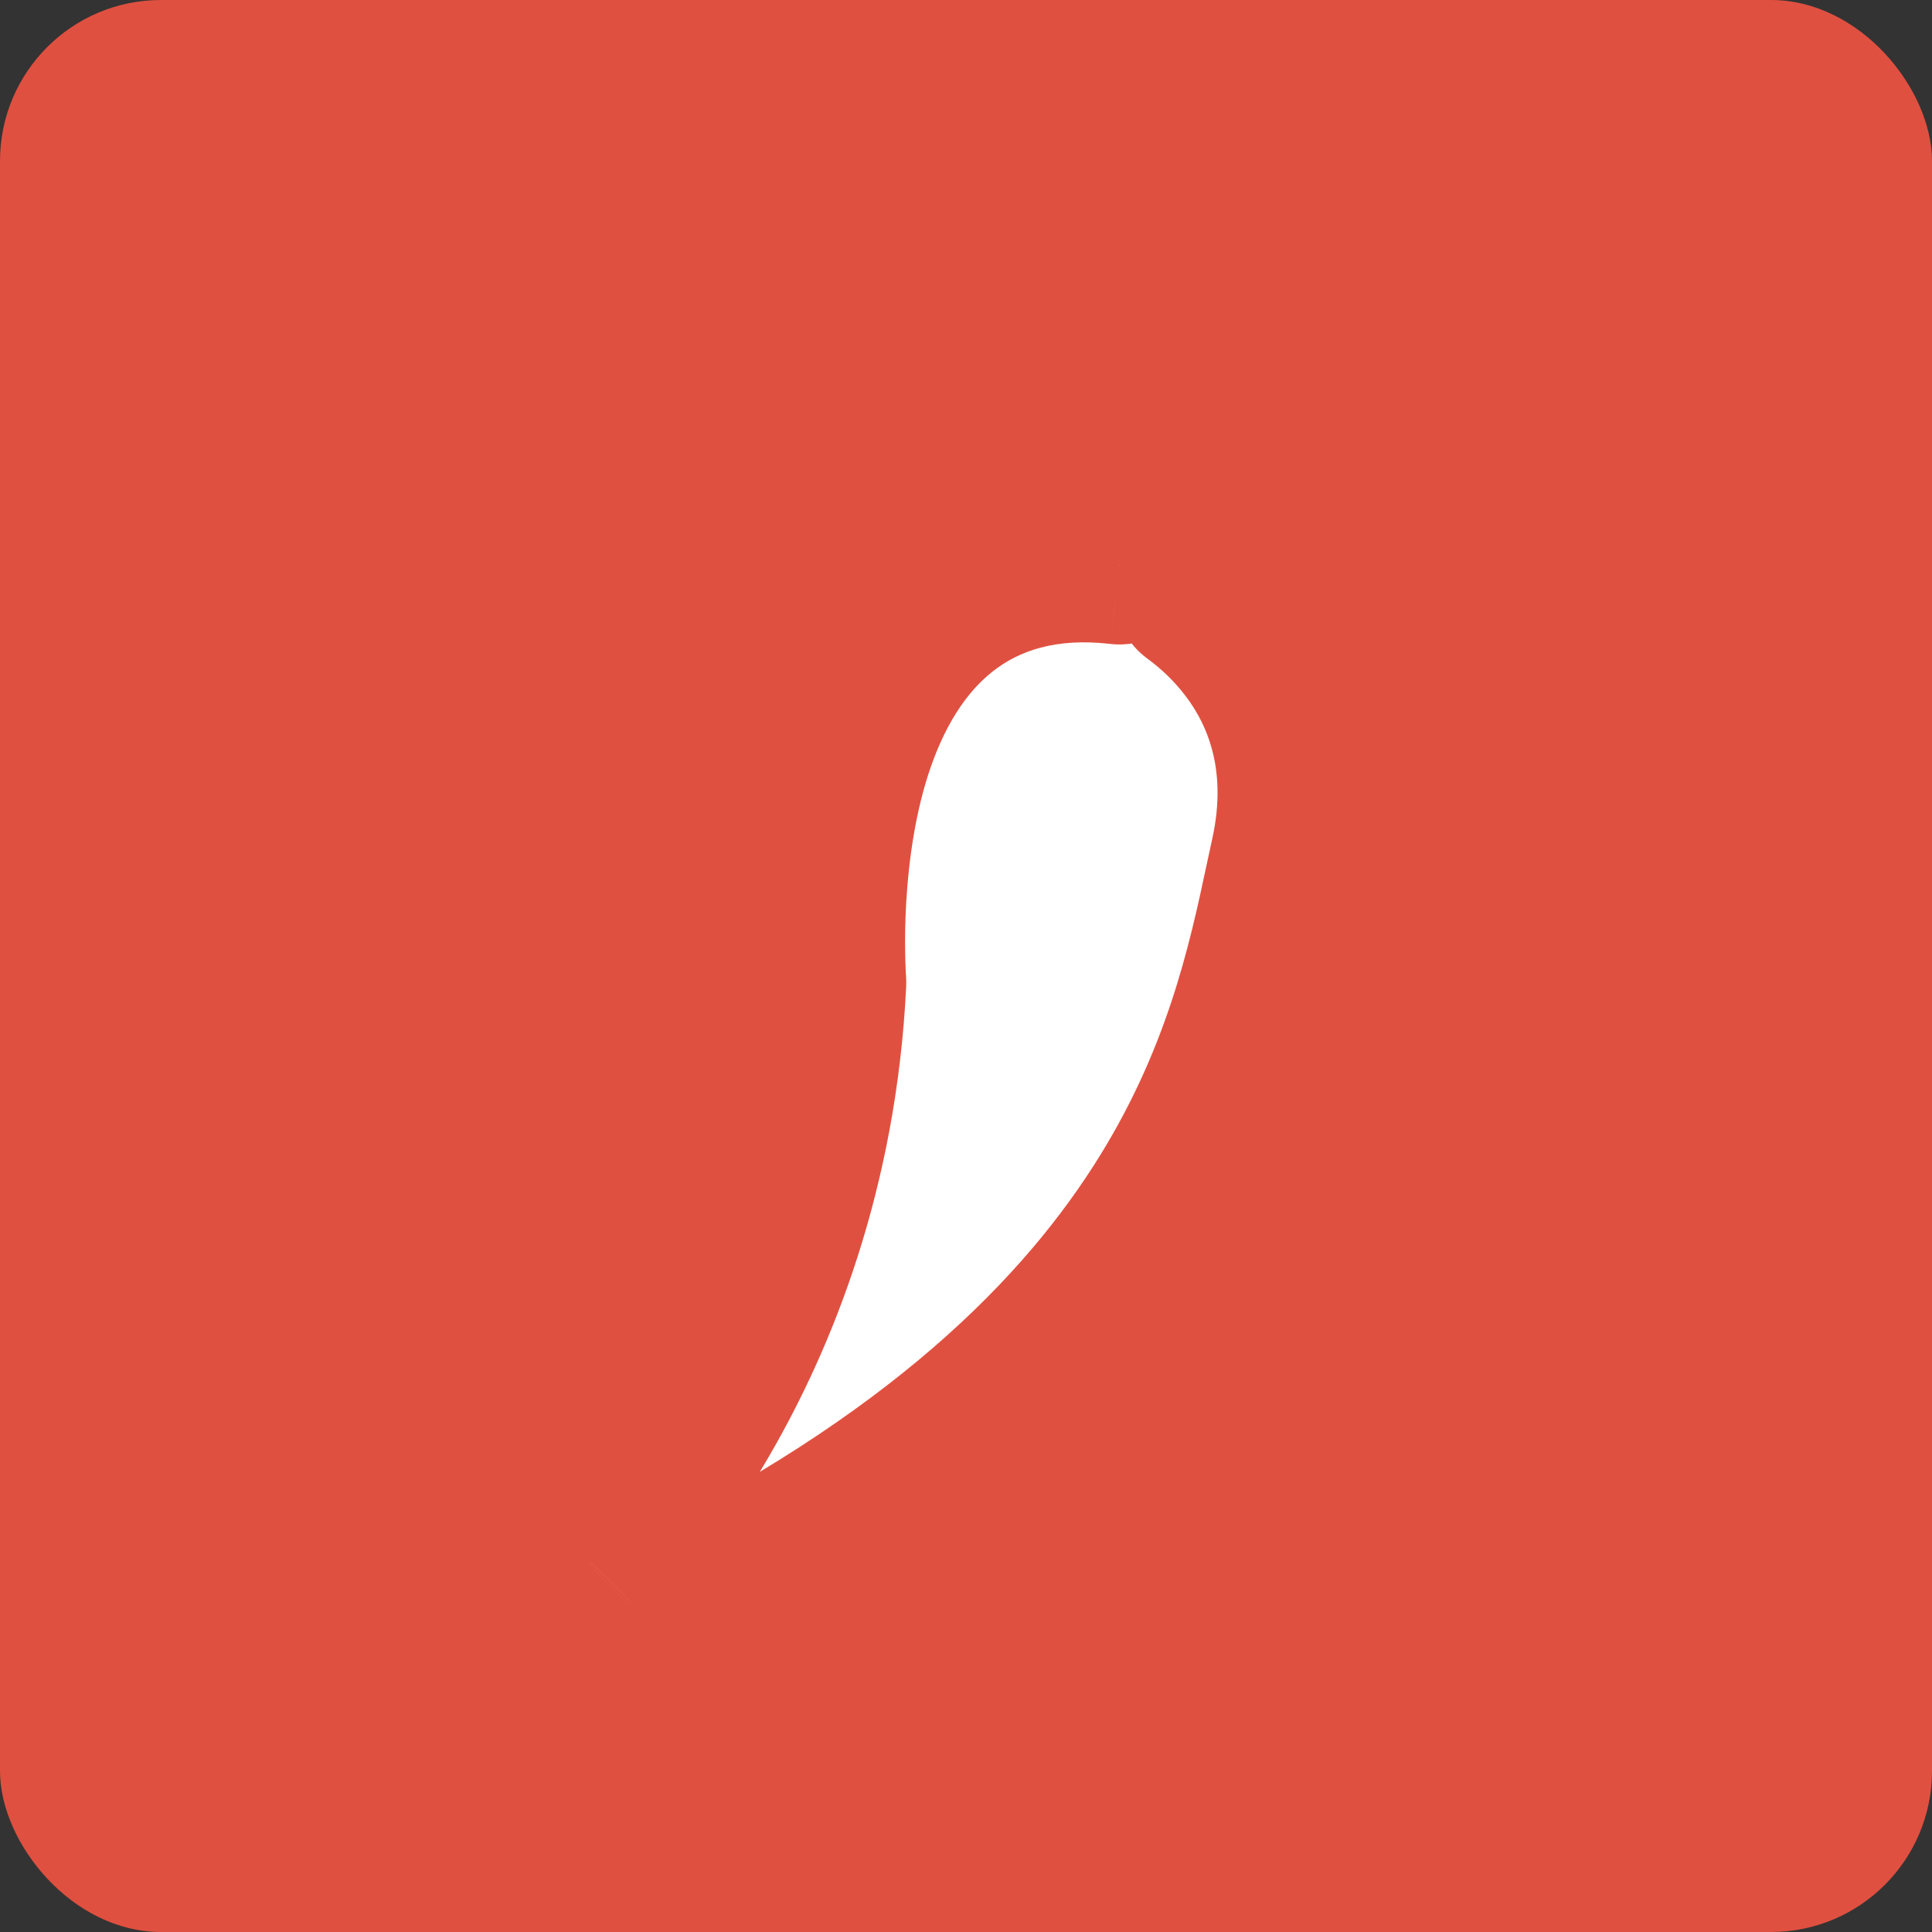
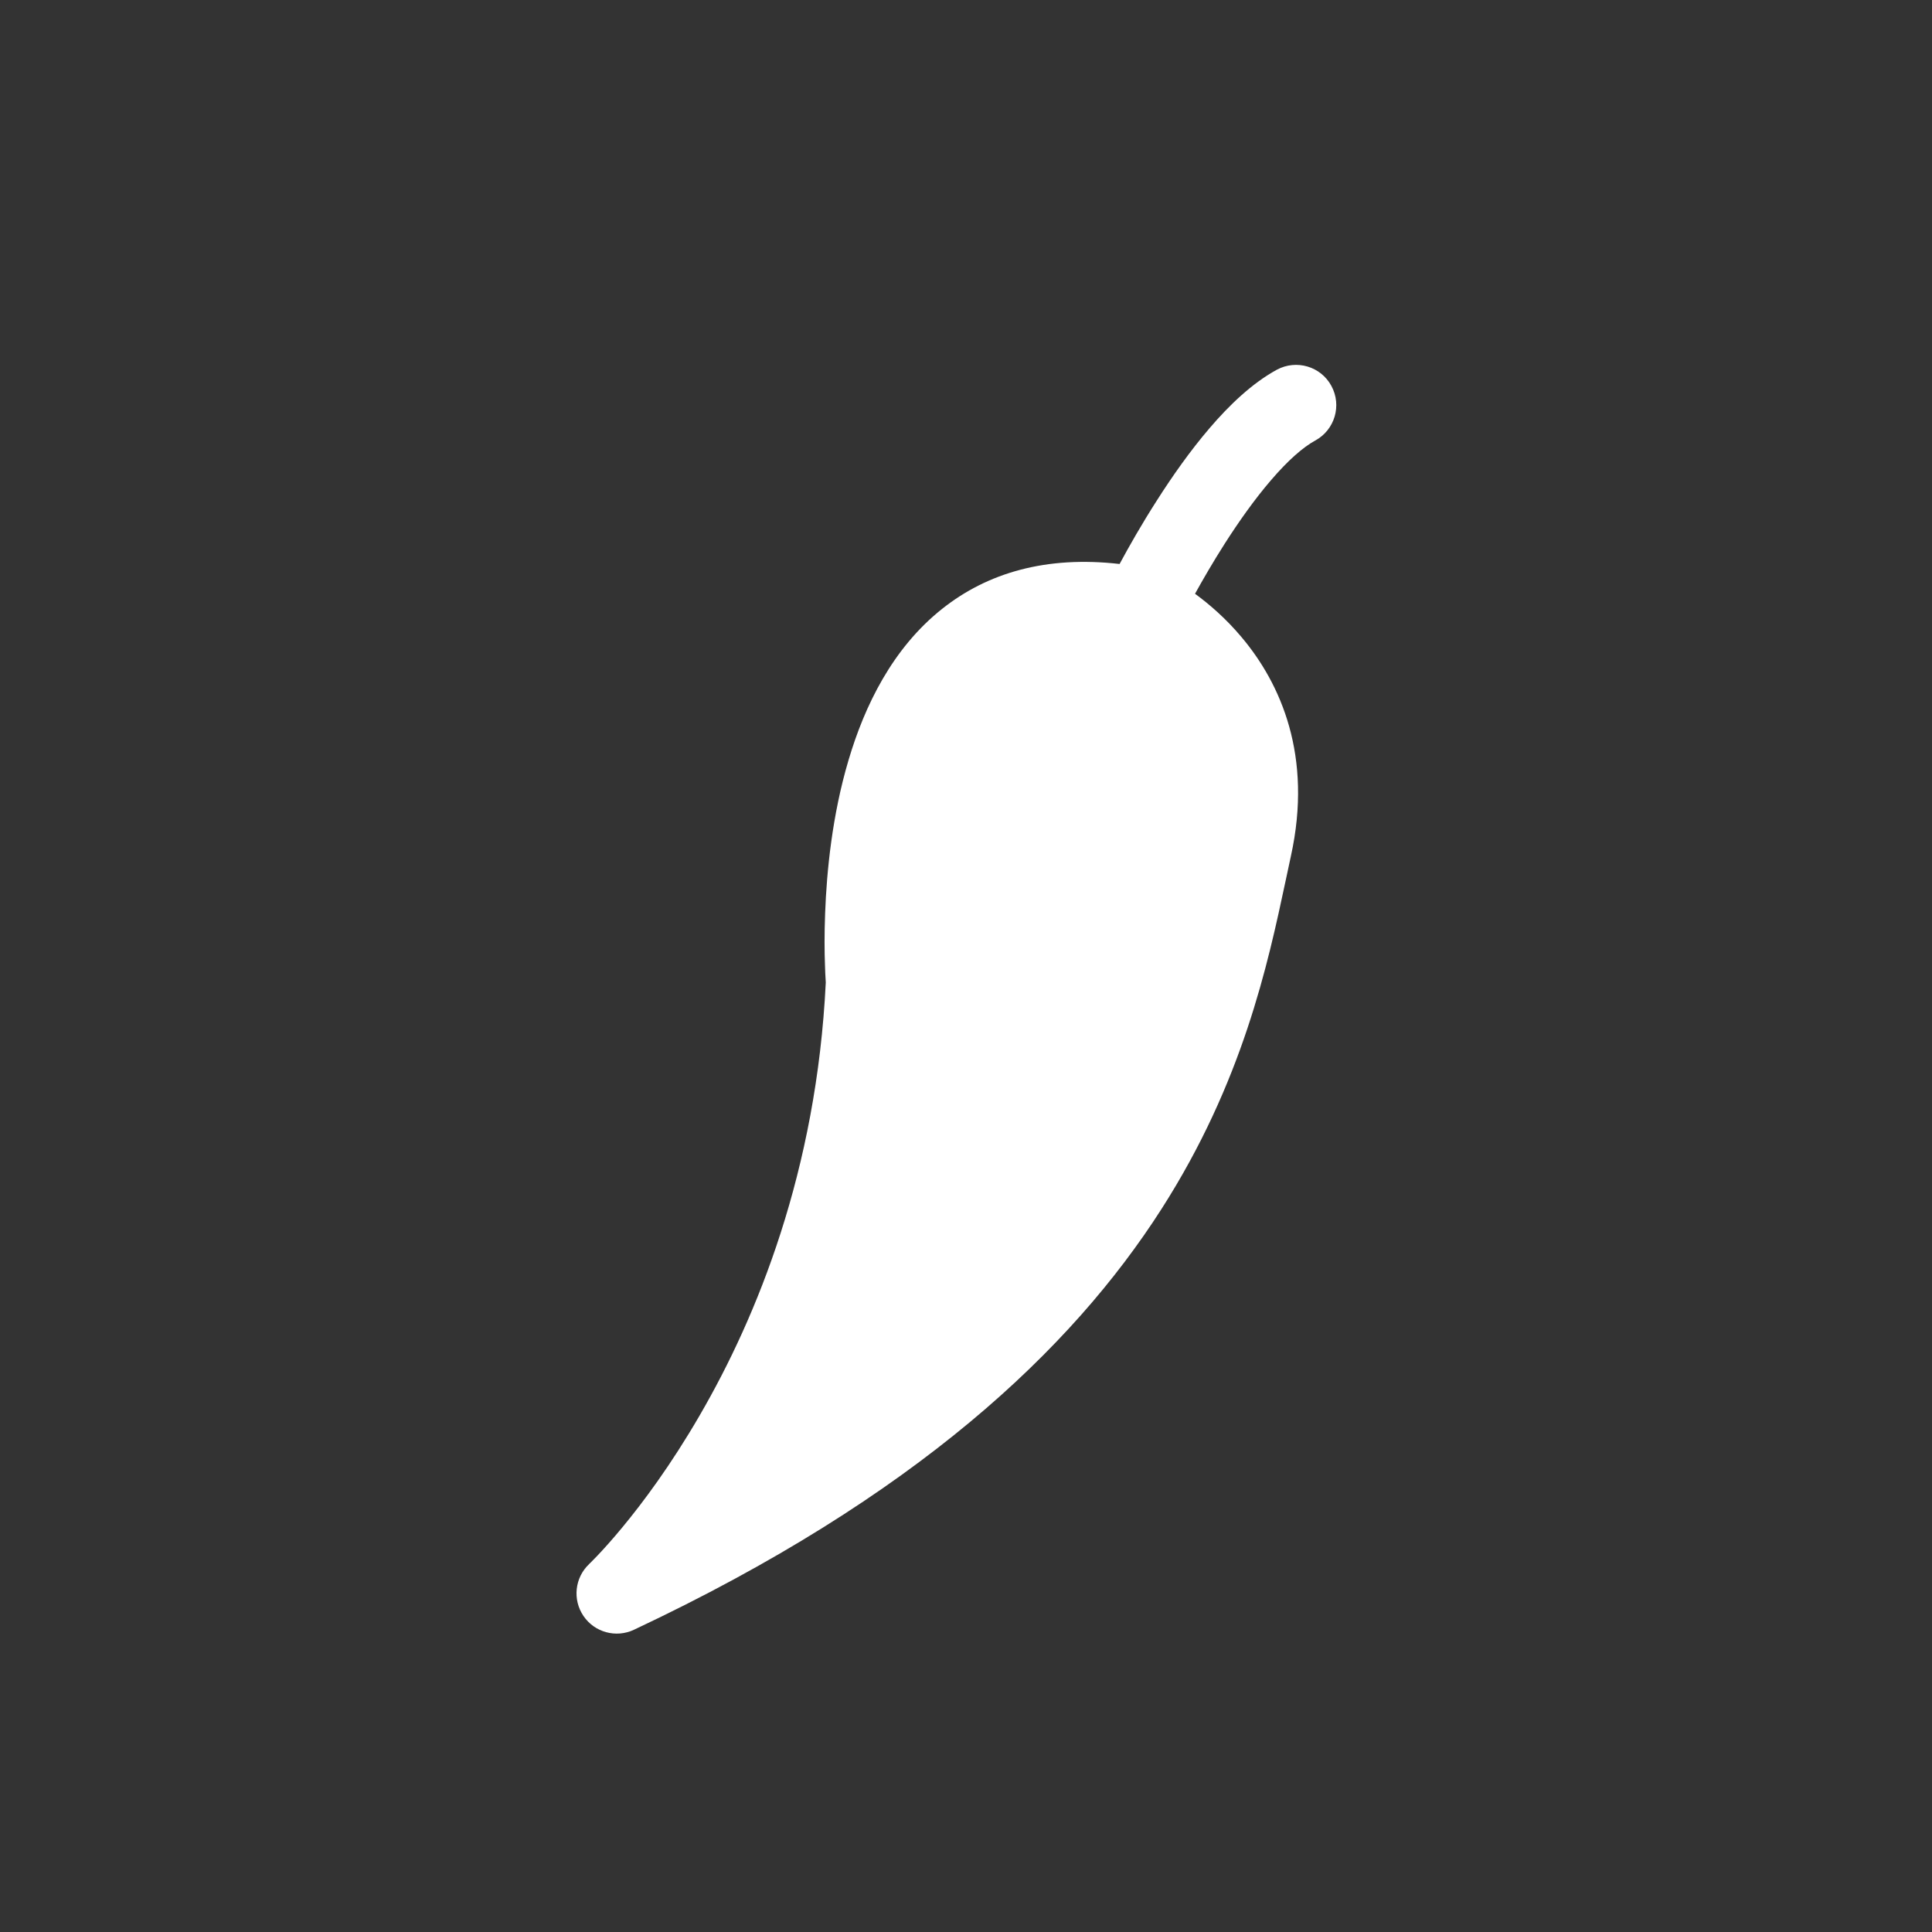
<svg xmlns="http://www.w3.org/2000/svg" width="24" height="24" viewBox="0 0 24 24" fill="none">
  <rect x="0" y="0" width="24" height="24" fill="#333333" stroke="none" />
-   <rect width="24" height="24" rx="2" fill="#E05040" />
  <mask id="path-2-outside-1_1528_6374" maskUnits="userSpaceOnUse" x="0.769" y="2.875" width="22.02" height="19.884" fill="black">
-     <rect fill="white" x="0.769" y="2.875" width="22.02" height="19.884" />
    <path fill-rule="evenodd" clip-rule="evenodd" d="M16.339 5.472C16.581 5.34 16.671 5.037 16.539 4.794C16.408 4.551 16.104 4.462 15.861 4.593C15.55 4.763 15.267 5.037 15.029 5.315C14.785 5.599 14.561 5.919 14.373 6.214C14.183 6.51 14.025 6.789 13.915 6.993C13.912 6.997 13.91 7.001 13.908 7.006C12.996 6.901 12.265 7.117 11.704 7.563C11.088 8.051 10.74 8.767 10.54 9.445C10.337 10.128 10.269 10.827 10.25 11.345C10.24 11.607 10.242 11.827 10.248 11.983C10.25 12.061 10.253 12.124 10.256 12.167L10.258 12.205C10.144 14.545 9.404 16.356 8.692 17.582C8.335 18.198 7.986 18.666 7.728 18.977C7.6 19.132 7.494 19.248 7.422 19.324C7.386 19.362 7.359 19.389 7.341 19.407L7.322 19.425L7.319 19.429C7.14 19.597 7.11 19.871 7.248 20.074C7.386 20.278 7.652 20.35 7.874 20.246C11.38 18.596 13.314 16.759 14.427 15.021C15.437 13.445 15.749 11.98 15.972 10.934C15.994 10.83 16.015 10.73 16.036 10.635C16.31 9.39 15.909 8.492 15.424 7.916C15.228 7.682 15.02 7.504 14.845 7.376C14.943 7.199 15.069 6.981 15.215 6.752C15.389 6.48 15.585 6.202 15.788 5.966C15.996 5.723 16.185 5.556 16.339 5.472Z" />
  </mask>
  <path fill-rule="evenodd" clip-rule="evenodd" d="M16.339 5.472C16.581 5.34 16.671 5.037 16.539 4.794C16.408 4.551 16.104 4.462 15.861 4.593C15.55 4.763 15.267 5.037 15.029 5.315C14.785 5.599 14.561 5.919 14.373 6.214C14.183 6.51 14.025 6.789 13.915 6.993C13.912 6.997 13.91 7.001 13.908 7.006C12.996 6.901 12.265 7.117 11.704 7.563C11.088 8.051 10.74 8.767 10.54 9.445C10.337 10.128 10.269 10.827 10.25 11.345C10.24 11.607 10.242 11.827 10.248 11.983C10.25 12.061 10.253 12.124 10.256 12.167L10.258 12.205C10.144 14.545 9.404 16.356 8.692 17.582C8.335 18.198 7.986 18.666 7.728 18.977C7.6 19.132 7.494 19.248 7.422 19.324C7.386 19.362 7.359 19.389 7.341 19.407L7.322 19.425L7.319 19.429C7.14 19.597 7.11 19.871 7.248 20.074C7.386 20.278 7.652 20.35 7.874 20.246C11.38 18.596 13.314 16.759 14.427 15.021C15.437 13.445 15.749 11.98 15.972 10.934C15.994 10.83 16.015 10.73 16.036 10.635C16.31 9.39 15.909 8.492 15.424 7.916C15.228 7.682 15.02 7.504 14.845 7.376C14.943 7.199 15.069 6.981 15.215 6.752C15.389 6.48 15.585 6.202 15.788 5.966C15.996 5.723 16.185 5.556 16.339 5.472Z" fill="white" />
-   <path d="M16.539 4.794L15.661 5.272L15.661 5.272L16.539 4.794ZM16.339 5.472L16.816 6.351L16.339 5.472ZM15.861 4.593L15.384 3.715L15.384 3.715L15.861 4.593ZM15.029 5.315L14.27 4.664L14.27 4.664L15.029 5.315ZM14.373 6.214L15.215 6.752L14.373 6.214ZM13.915 6.993L13.036 6.516L13.036 6.516L13.915 6.993ZM13.908 7.006L13.793 7.999C14.199 8.046 14.593 7.841 14.787 7.481L13.908 7.006ZM11.704 7.563L12.325 8.346L11.704 7.563ZM10.54 9.445L11.498 9.728L11.498 9.728L10.54 9.445ZM10.25 11.345L11.249 11.383L11.249 11.383L10.25 11.345ZM10.248 11.983L9.248 12.015L9.248 12.015L10.248 11.983ZM10.256 12.167L9.258 12.226L9.258 12.23L10.256 12.167ZM10.258 12.205L11.257 12.253C11.259 12.216 11.258 12.179 11.256 12.142L10.258 12.205ZM8.692 17.582L9.557 18.084L9.557 18.084L8.692 17.582ZM7.728 18.977L8.498 19.614L8.498 19.614L7.728 18.977ZM7.422 19.324L8.148 20.012L8.148 20.012L7.422 19.324ZM7.341 19.407L8.041 20.121L8.046 20.116L7.341 19.407ZM7.322 19.425L8.016 20.146L8.023 20.139L7.322 19.425ZM7.319 19.429L8.005 20.157L8.013 20.149L7.319 19.429ZM7.248 20.074L6.421 20.636L6.421 20.636L7.248 20.074ZM7.874 20.246L8.3 21.15L8.3 21.15L7.874 20.246ZM14.427 15.021L15.269 15.56L14.427 15.021ZM15.972 10.934L16.95 11.142L16.95 11.142L15.972 10.934ZM16.036 10.635L15.059 10.42L15.059 10.42L16.036 10.635ZM15.424 7.916L16.189 7.272L16.189 7.272L15.424 7.916ZM14.845 7.376L13.97 6.892C13.726 7.332 13.848 7.886 14.255 8.183L14.845 7.376ZM15.215 6.752L14.373 6.214L14.373 6.214L15.215 6.752ZM15.788 5.966L15.029 5.315L15.029 5.315L15.788 5.966ZM15.661 5.272C15.529 5.029 15.619 4.725 15.861 4.593L16.816 6.351C17.544 5.955 17.814 5.044 17.418 4.317L15.661 5.272ZM16.339 5.472C16.096 5.604 15.793 5.514 15.661 5.272L17.418 4.317C17.023 3.589 16.112 3.319 15.384 3.715L16.339 5.472ZM15.788 5.966C15.995 5.724 16.185 5.556 16.339 5.472L15.384 3.715C14.915 3.97 14.539 4.35 14.27 4.664L15.788 5.966ZM15.215 6.752C15.389 6.48 15.585 6.202 15.788 5.966L14.27 4.664C13.985 4.995 13.733 5.358 13.53 5.676L15.215 6.752ZM14.794 7.469C14.896 7.28 15.042 7.023 15.215 6.752L13.53 5.676C13.324 5.997 13.154 6.297 13.036 6.516L14.794 7.469ZM14.787 7.481C14.789 7.477 14.791 7.473 14.794 7.469L13.036 6.516C13.033 6.521 13.03 6.525 13.028 6.53L14.787 7.481ZM14.022 6.012C12.877 5.881 11.874 6.151 11.082 6.779L12.325 8.346C12.656 8.083 13.115 7.921 13.793 7.999L14.022 6.012ZM11.082 6.779C10.24 7.448 9.81 8.384 9.581 9.161L11.498 9.728C11.67 9.149 11.936 8.655 12.325 8.346L11.082 6.779ZM9.581 9.161C9.346 9.955 9.272 10.744 9.251 11.308L11.249 11.383C11.267 10.91 11.329 10.302 11.498 9.728L9.581 9.161ZM9.251 11.308C9.24 11.596 9.242 11.84 9.248 12.015L11.247 11.951C11.243 11.814 11.24 11.617 11.249 11.383L9.251 11.308ZM9.248 12.015C9.251 12.103 9.254 12.174 9.258 12.226L11.254 12.108C11.252 12.073 11.249 12.02 11.247 11.951L9.248 12.015ZM9.258 12.23L9.26 12.268L11.256 12.142L11.254 12.104L9.258 12.23ZM9.259 12.156C9.155 14.306 8.475 15.964 7.827 17.081L9.557 18.084C10.332 16.749 11.134 14.784 11.257 12.253L9.259 12.156ZM7.827 17.081C7.502 17.642 7.186 18.064 6.958 18.339L8.498 19.614C8.786 19.267 9.169 18.755 9.557 18.084L7.827 17.081ZM6.958 18.339C6.845 18.476 6.754 18.575 6.697 18.636L8.148 20.012C8.234 19.921 8.354 19.788 8.498 19.614L6.958 18.339ZM6.697 18.636C6.668 18.666 6.647 18.687 6.637 18.697L8.046 20.116C8.07 20.092 8.105 20.057 8.148 20.012L6.697 18.636ZM6.641 18.693L6.622 18.712L8.023 20.139L8.041 20.121L6.641 18.693ZM6.629 18.705L6.625 18.708L8.013 20.149L8.016 20.146L6.629 18.705ZM6.633 18.701C6.099 19.204 6.005 20.025 6.421 20.636L8.075 19.512C8.214 19.717 8.182 19.99 8.005 20.157L6.633 18.701ZM6.421 20.636C6.835 21.247 7.632 21.465 8.3 21.15L7.448 19.341C7.671 19.236 7.937 19.309 8.075 19.512L6.421 20.636ZM8.3 21.15C11.942 19.437 14.036 17.486 15.269 15.56L13.585 14.481C12.592 16.031 10.819 17.755 7.448 19.341L8.3 21.15ZM15.269 15.56C16.383 13.82 16.724 12.2 16.95 11.142L14.993 10.725C14.773 11.759 14.49 13.069 13.585 14.481L15.269 15.56ZM16.95 11.142C16.972 11.038 16.992 10.941 17.012 10.85L15.059 10.42C15.037 10.519 15.015 10.622 14.993 10.725L16.95 11.142ZM17.012 10.85C17.363 9.258 16.844 8.049 16.189 7.272L14.659 8.56C14.975 8.935 15.257 9.523 15.059 10.42L17.012 10.85ZM16.189 7.272C15.931 6.965 15.661 6.734 15.435 6.569L14.255 8.183C14.379 8.274 14.524 8.399 14.659 8.56L16.189 7.272ZM14.373 6.214C14.213 6.464 14.075 6.702 13.97 6.892L15.72 7.86C15.81 7.697 15.926 7.497 16.058 7.29L14.373 6.214ZM15.029 5.315C14.785 5.599 14.561 5.919 14.373 6.214L16.058 7.29C16.217 7.041 16.385 6.805 16.547 6.617L15.029 5.315ZM15.861 4.593C15.55 4.763 15.267 5.037 15.029 5.315L16.547 6.617C16.628 6.522 16.697 6.452 16.75 6.405C16.805 6.355 16.828 6.344 16.816 6.351L15.861 4.593Z" fill="#E05040" mask="url(#path-2-outside-1_1528_6374)" />
</svg>